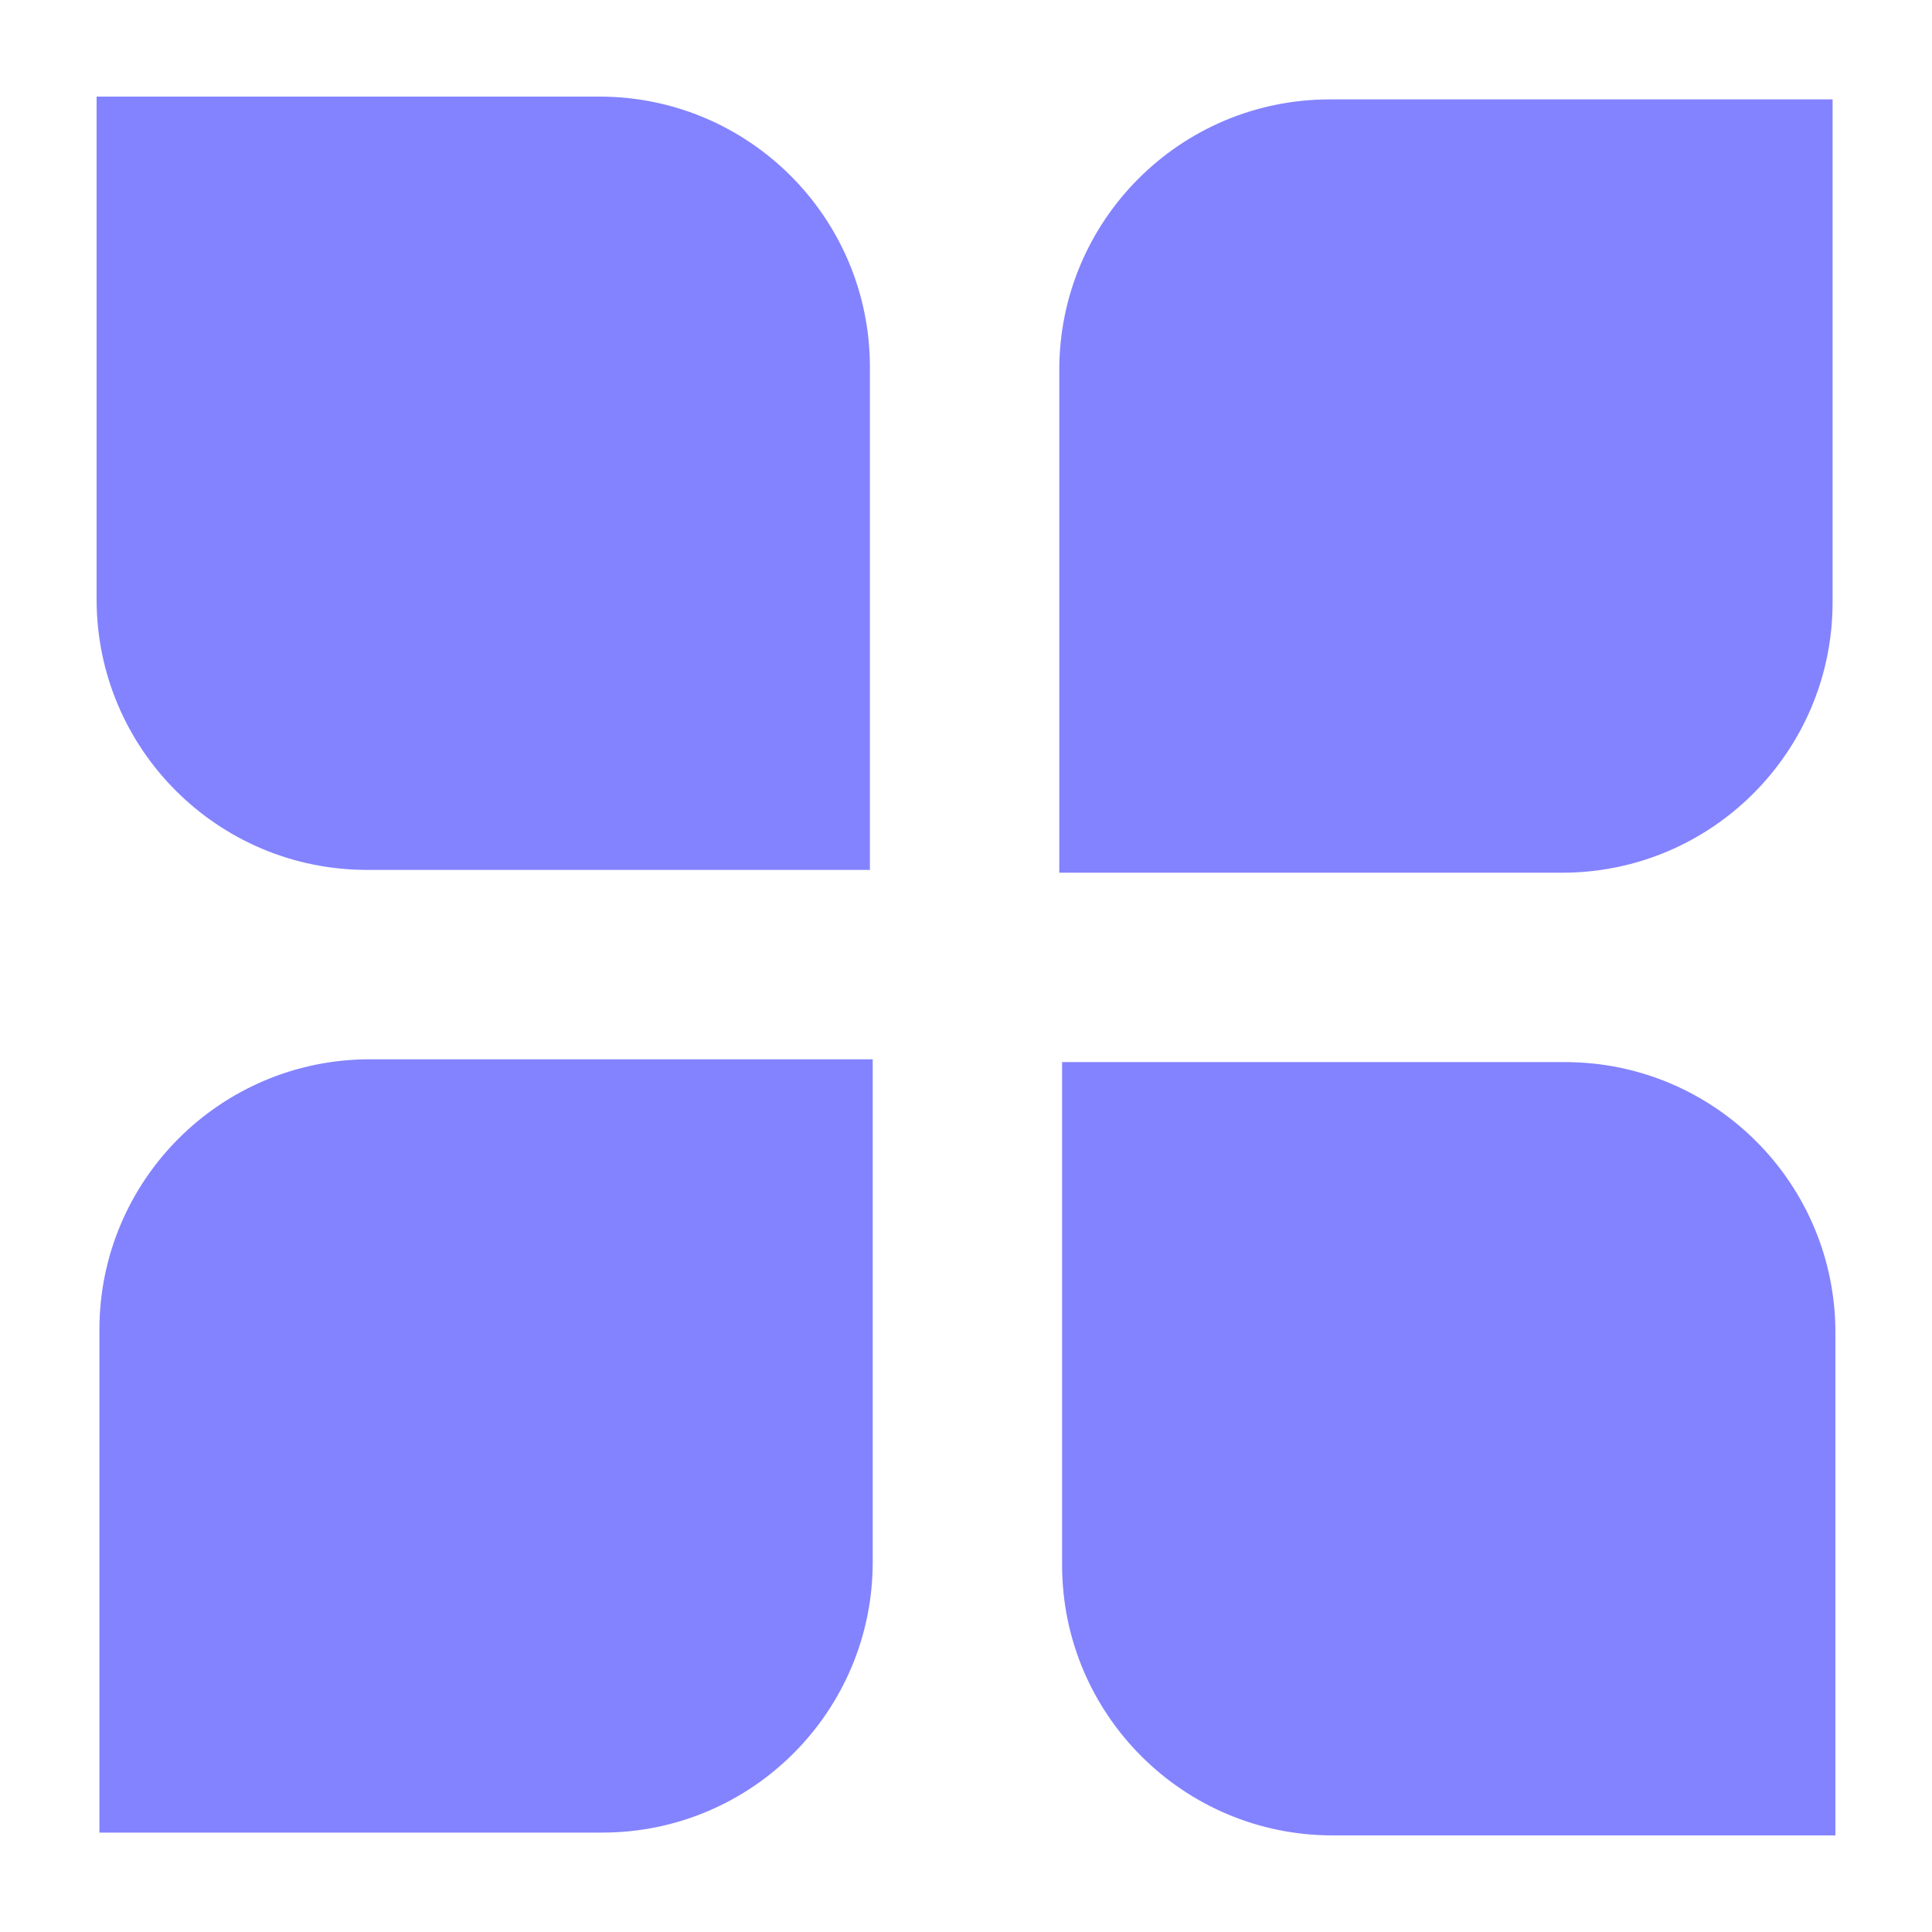
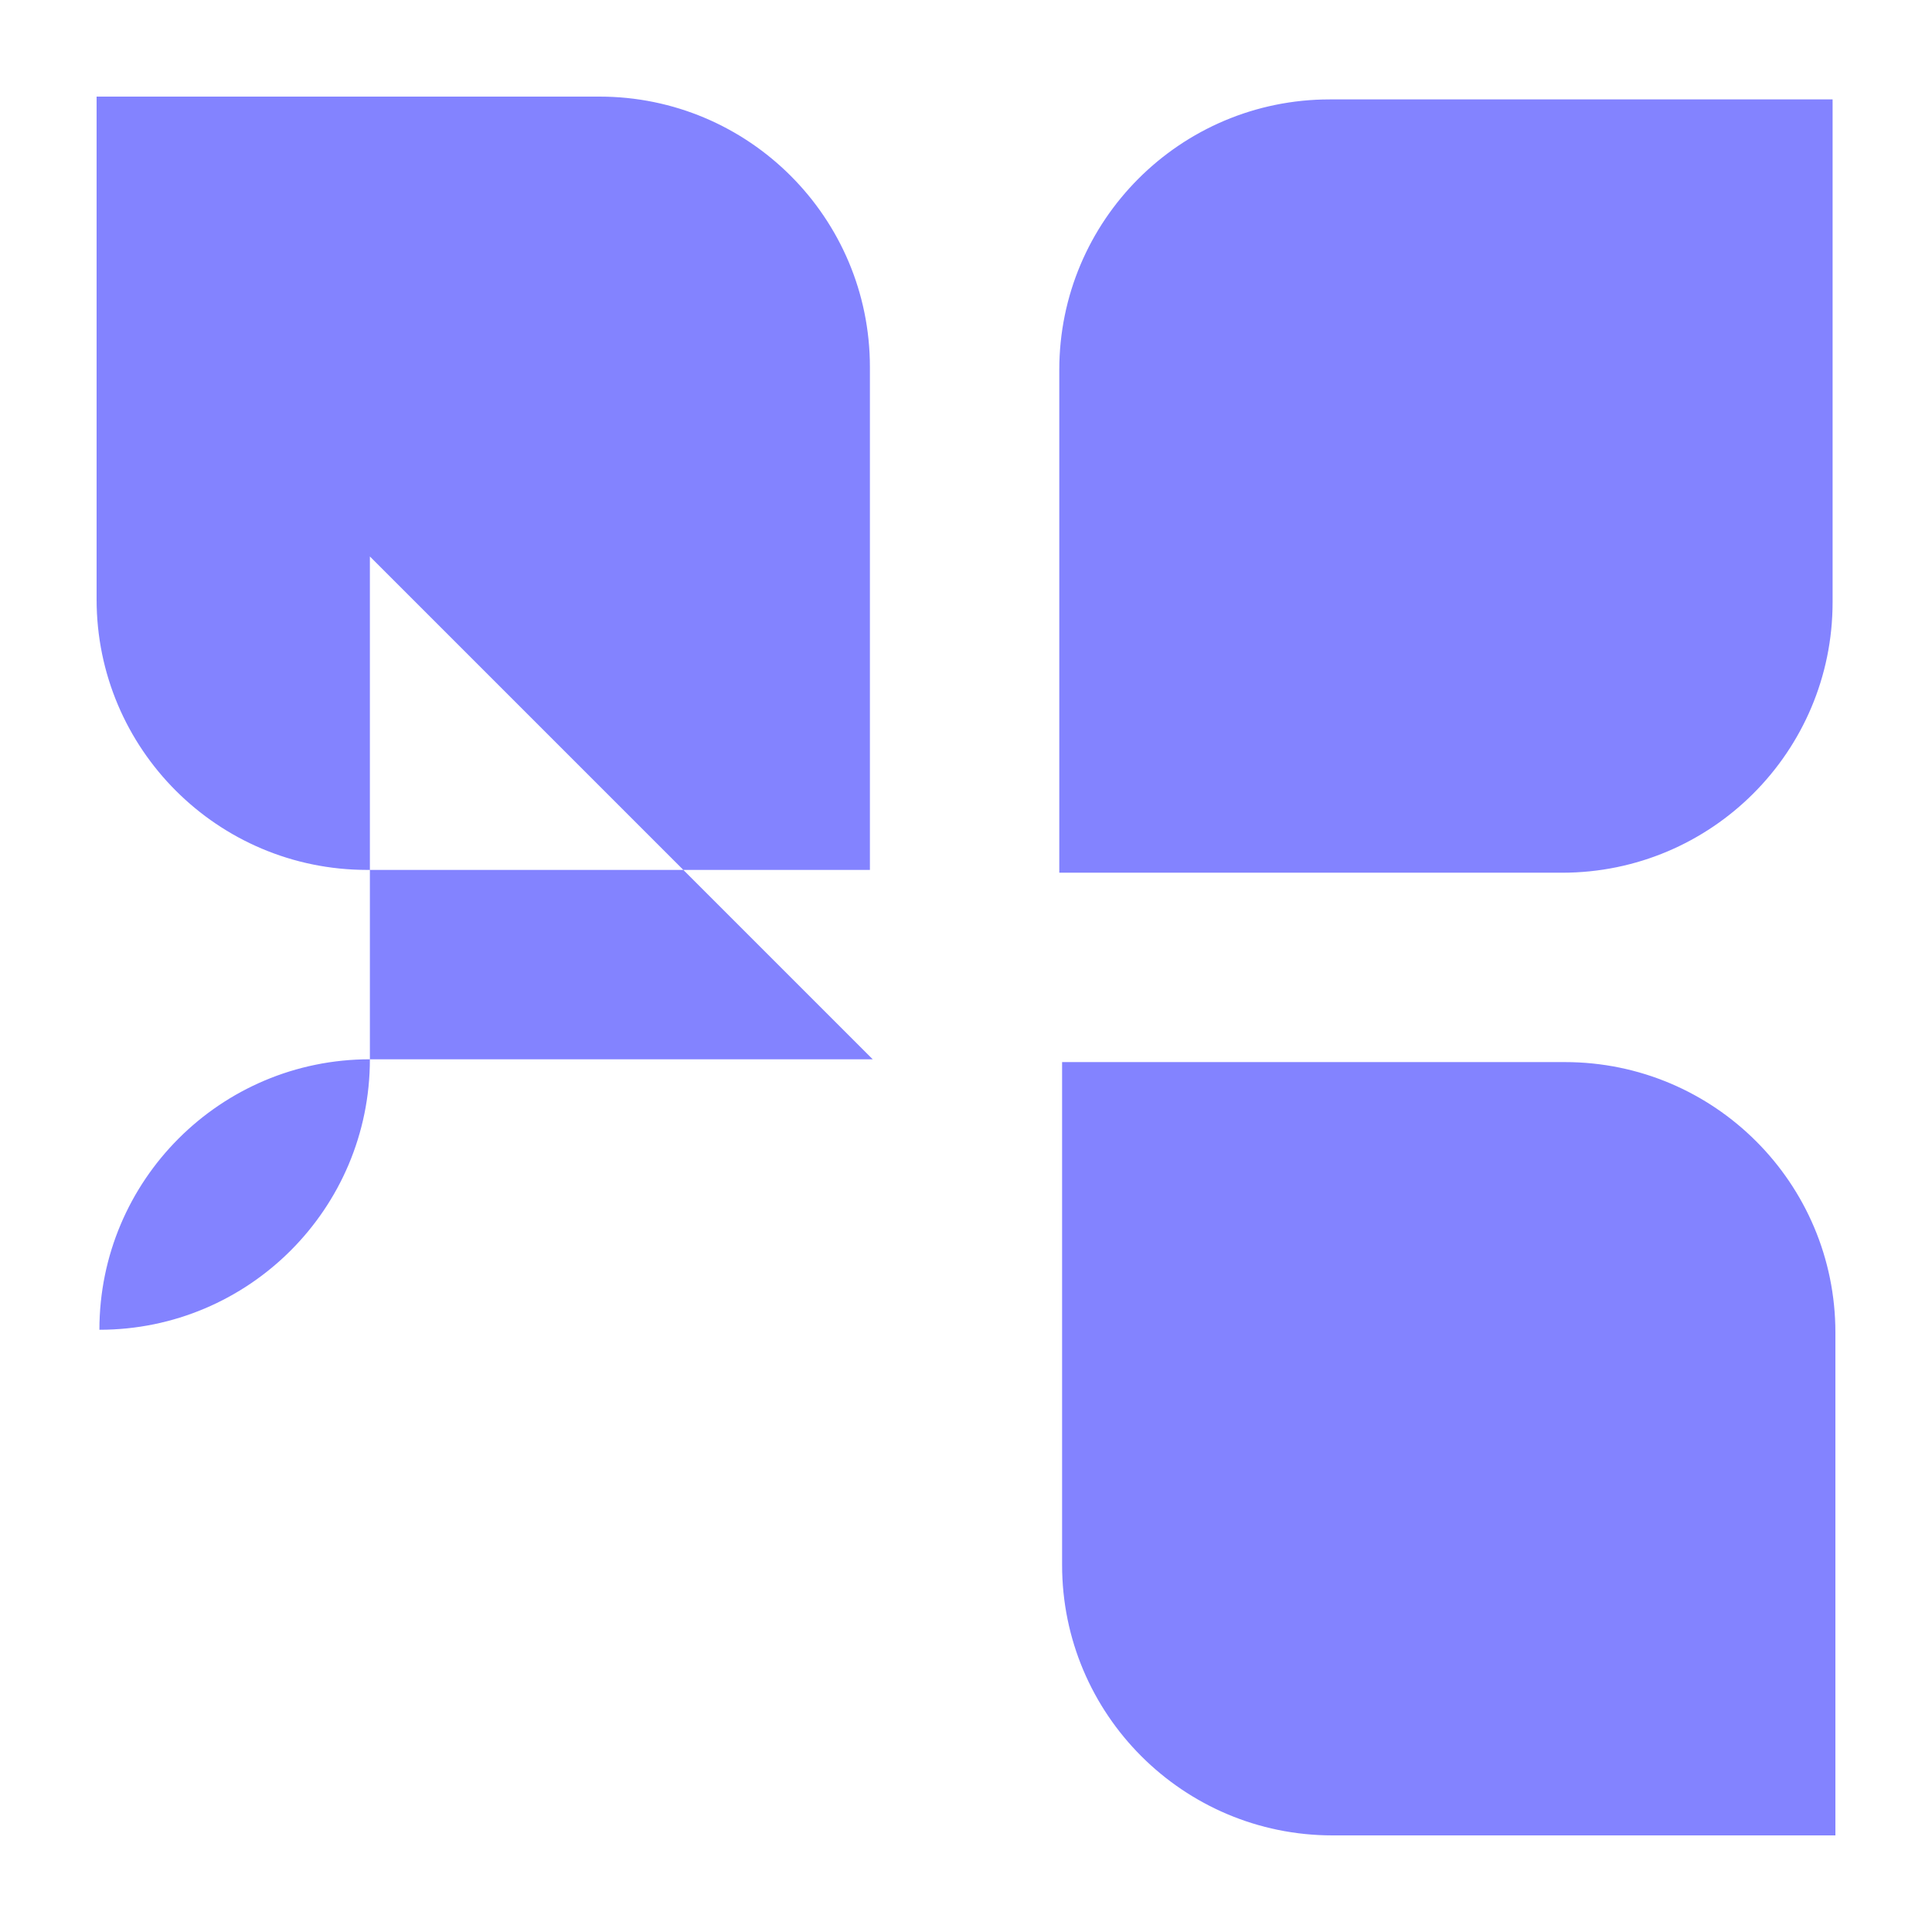
<svg xmlns="http://www.w3.org/2000/svg" id="SvgjsSvg1001" width="288" height="288" version="1.1">
  <defs id="SvgjsDefs1002" />
  <g id="SvgjsG1008">
    <svg fill-rule="evenodd" stroke-linejoin="round" stroke-miterlimit="2" clip-rule="evenodd" viewBox="0 0 400 400" width="288" height="288">
-       <path fill="#8383ff" d="M379.419 20.581l-104.105 0c-30.928 0-56 25.072-56 56l0 104.105 104.105 0c30.928 0 56-25.072 56-56l0-104.105zM180.686 219.314l-104.105 0c-30.928 0-56 25.072-56 56l0 104.105 104.105 0c30.928 0 56-25.072 56-56l0-104.105zM20 20l0 104.105c0 30.928 25.072 56 56 56l104.105 0 0-104.105c0-30.928-25.072-56-56-56l-104.105 0zM380 380l-104.105 0c-30.928 0-56-25.072-56-56l0-104.105 104.105 0c30.928 0 56 25.072 56 56l0 104.105z" class="color75c32c svgShape" />
+       <path fill="#8383ff" d="M379.419 20.581l-104.105 0c-30.928 0-56 25.072-56 56l0 104.105 104.105 0c30.928 0 56-25.072 56-56l0-104.105zM180.686 219.314l-104.105 0c-30.928 0-56 25.072-56 56c30.928 0 56-25.072 56-56l0-104.105zM20 20l0 104.105c0 30.928 25.072 56 56 56l104.105 0 0-104.105c0-30.928-25.072-56-56-56l-104.105 0zM380 380l-104.105 0c-30.928 0-56-25.072-56-56l0-104.105 104.105 0c30.928 0 56 25.072 56 56l0 104.105z" class="color75c32c svgShape" />
    </svg>
  </g>
</svg>